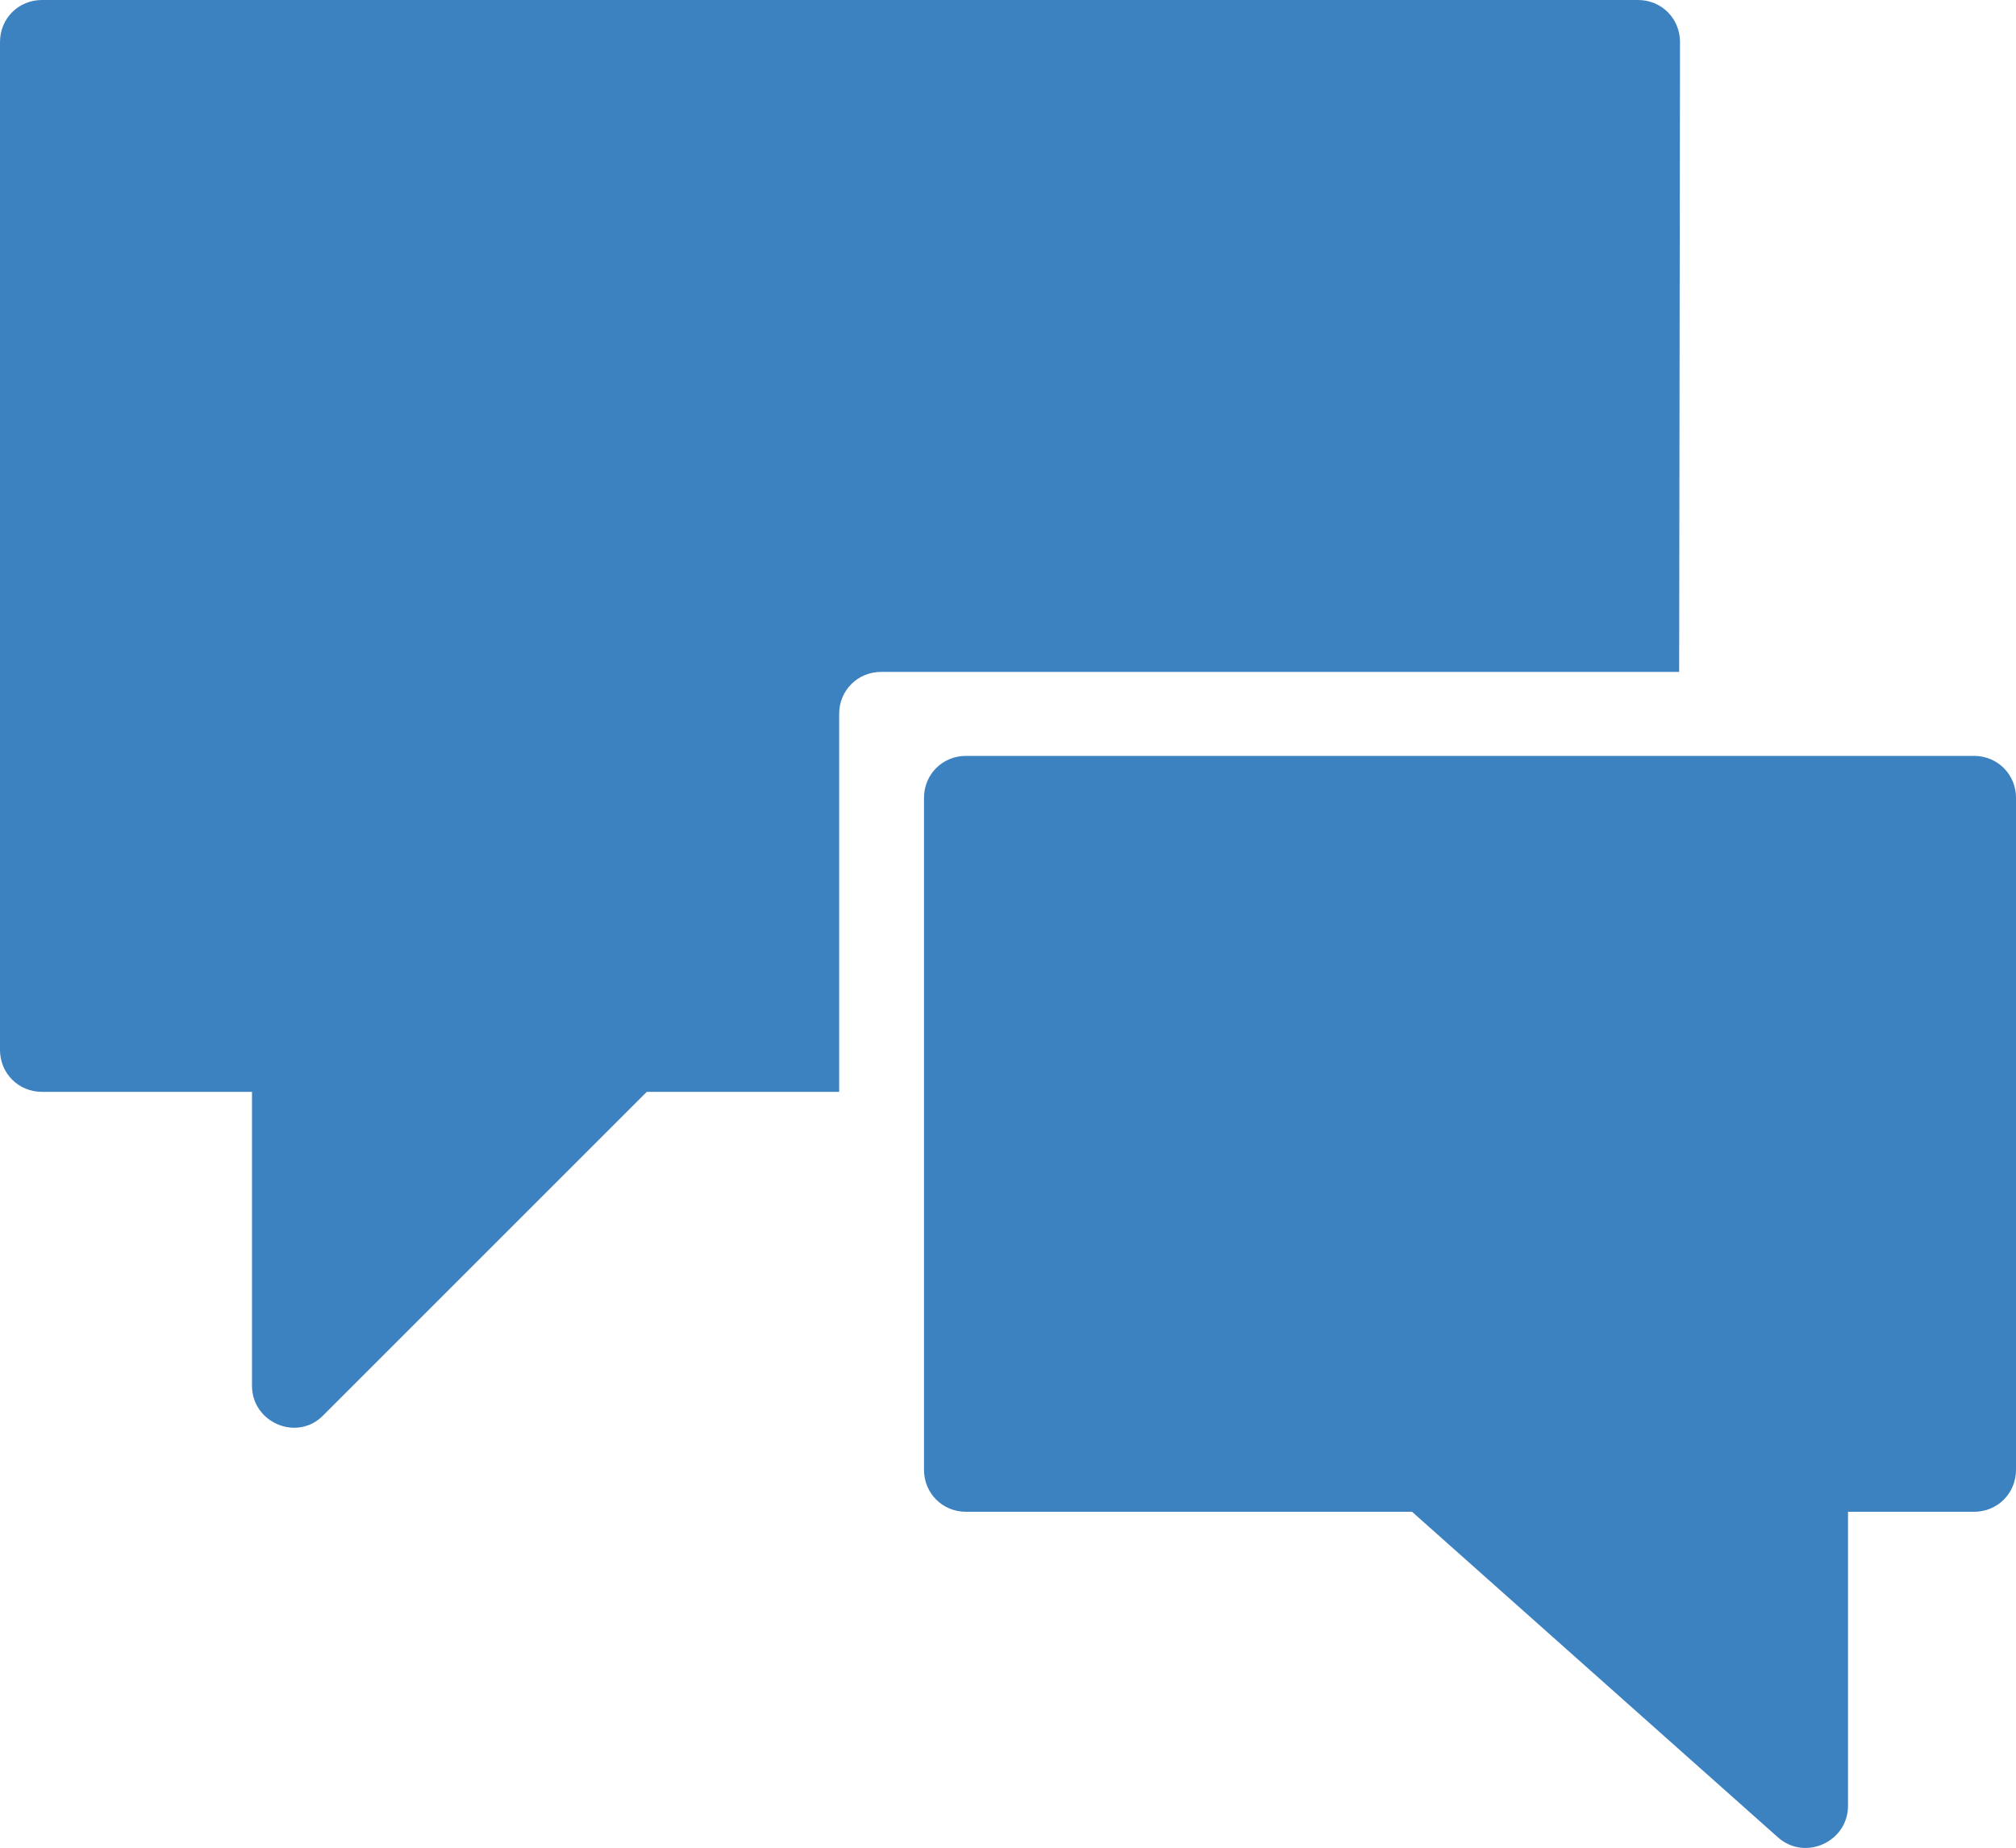
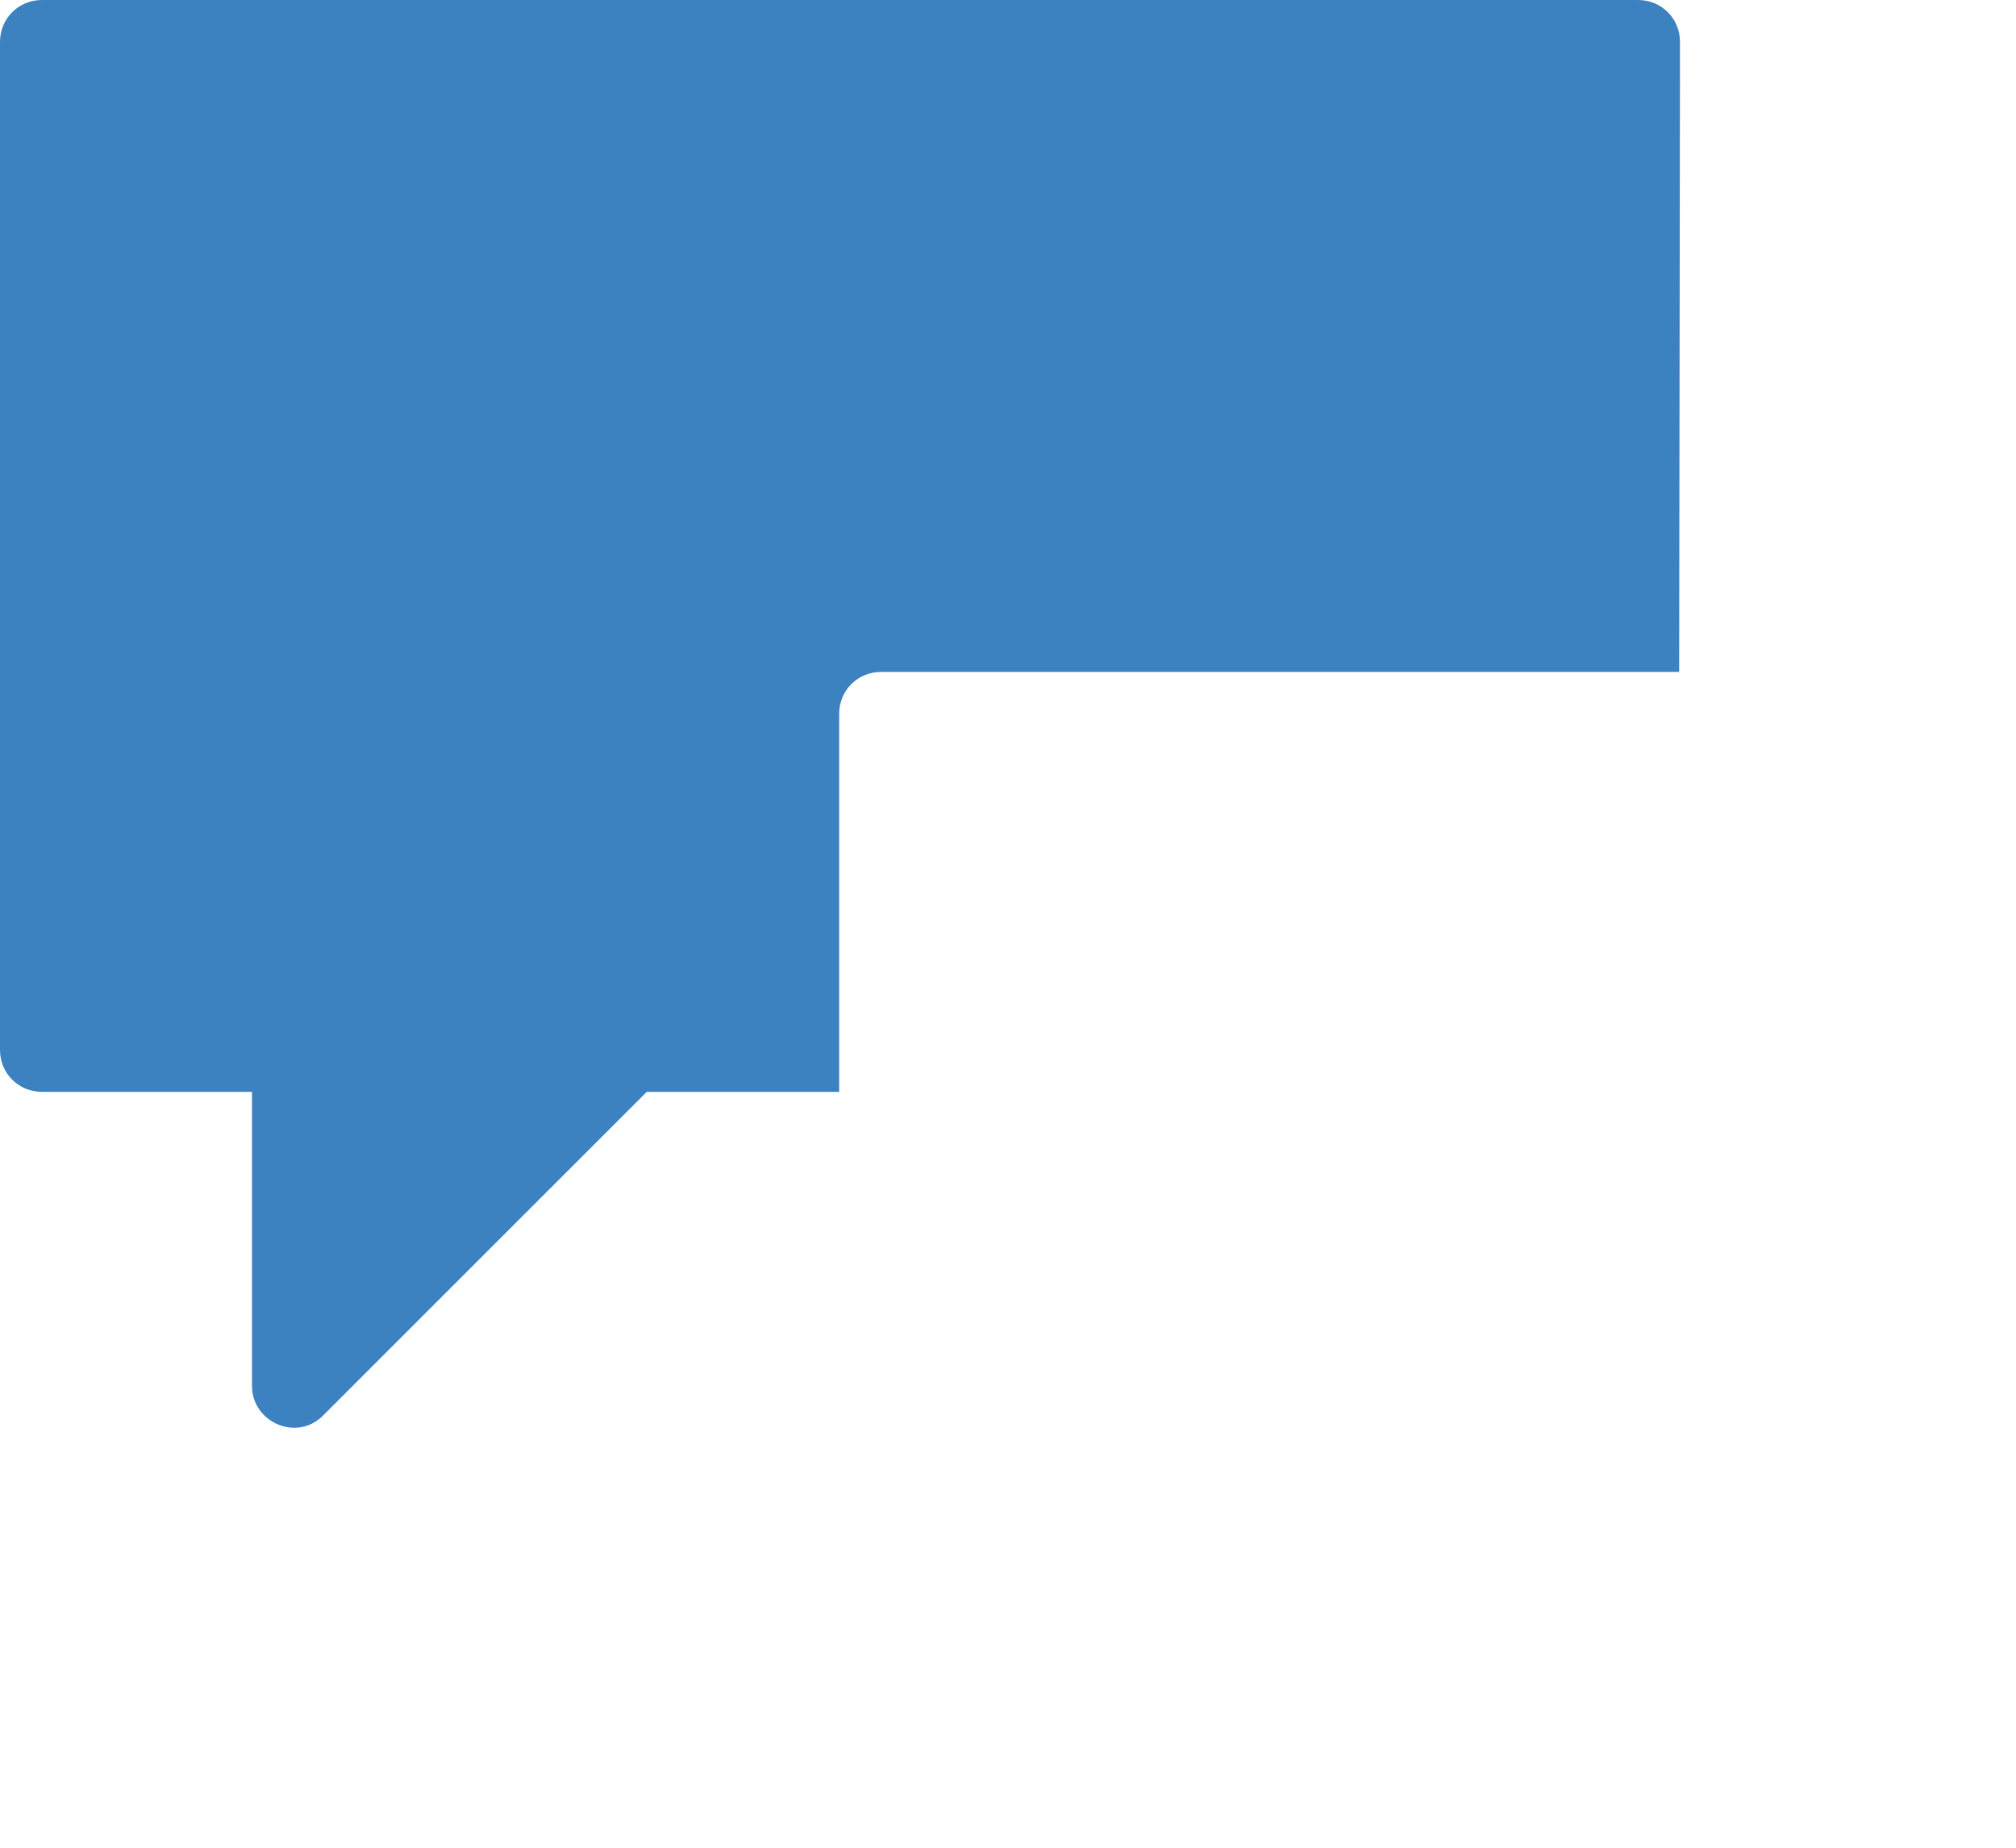
<svg xmlns="http://www.w3.org/2000/svg" class="w-[50px] mb-4" version="1.1" id="Layer_1" x="0px" y="0px" viewBox="0 0 24 22" style="enable-background:new 0 0 24 22;" xml:space="preserve">
  <style type="text/css">
    .st0{fill:#3c81c0;}
    </style>
  <g>
    <path class="st0" d="M20,0.5C20,0.22,19.78,0,19.5,0h-19C0.22,0,0,0.22,0,0.5v12C0,12.78,0.22,13,0.5,13H3v3.5             c0,0.44,0.54,0.67,0.85,0.35L7.7,13h2.29V8.5c0-0.28,0.22-0.5,0.5-0.5h9.5L20,0.5L20,0.5z" />
-     <path class="st0" d="M23.5,9h-12C11.22,9,11,9.22,11,9.5v8c0,0.28,0.22,0.5,0.5,0.5h5.31l4.36,3.88C21.49,22.16,22,21.93,22,21.5             V18h1.5c0.28,0,0.5-0.22,0.5-0.5v-8C24,9.22,23.78,9,23.5,9z" />
  </g>
</svg>